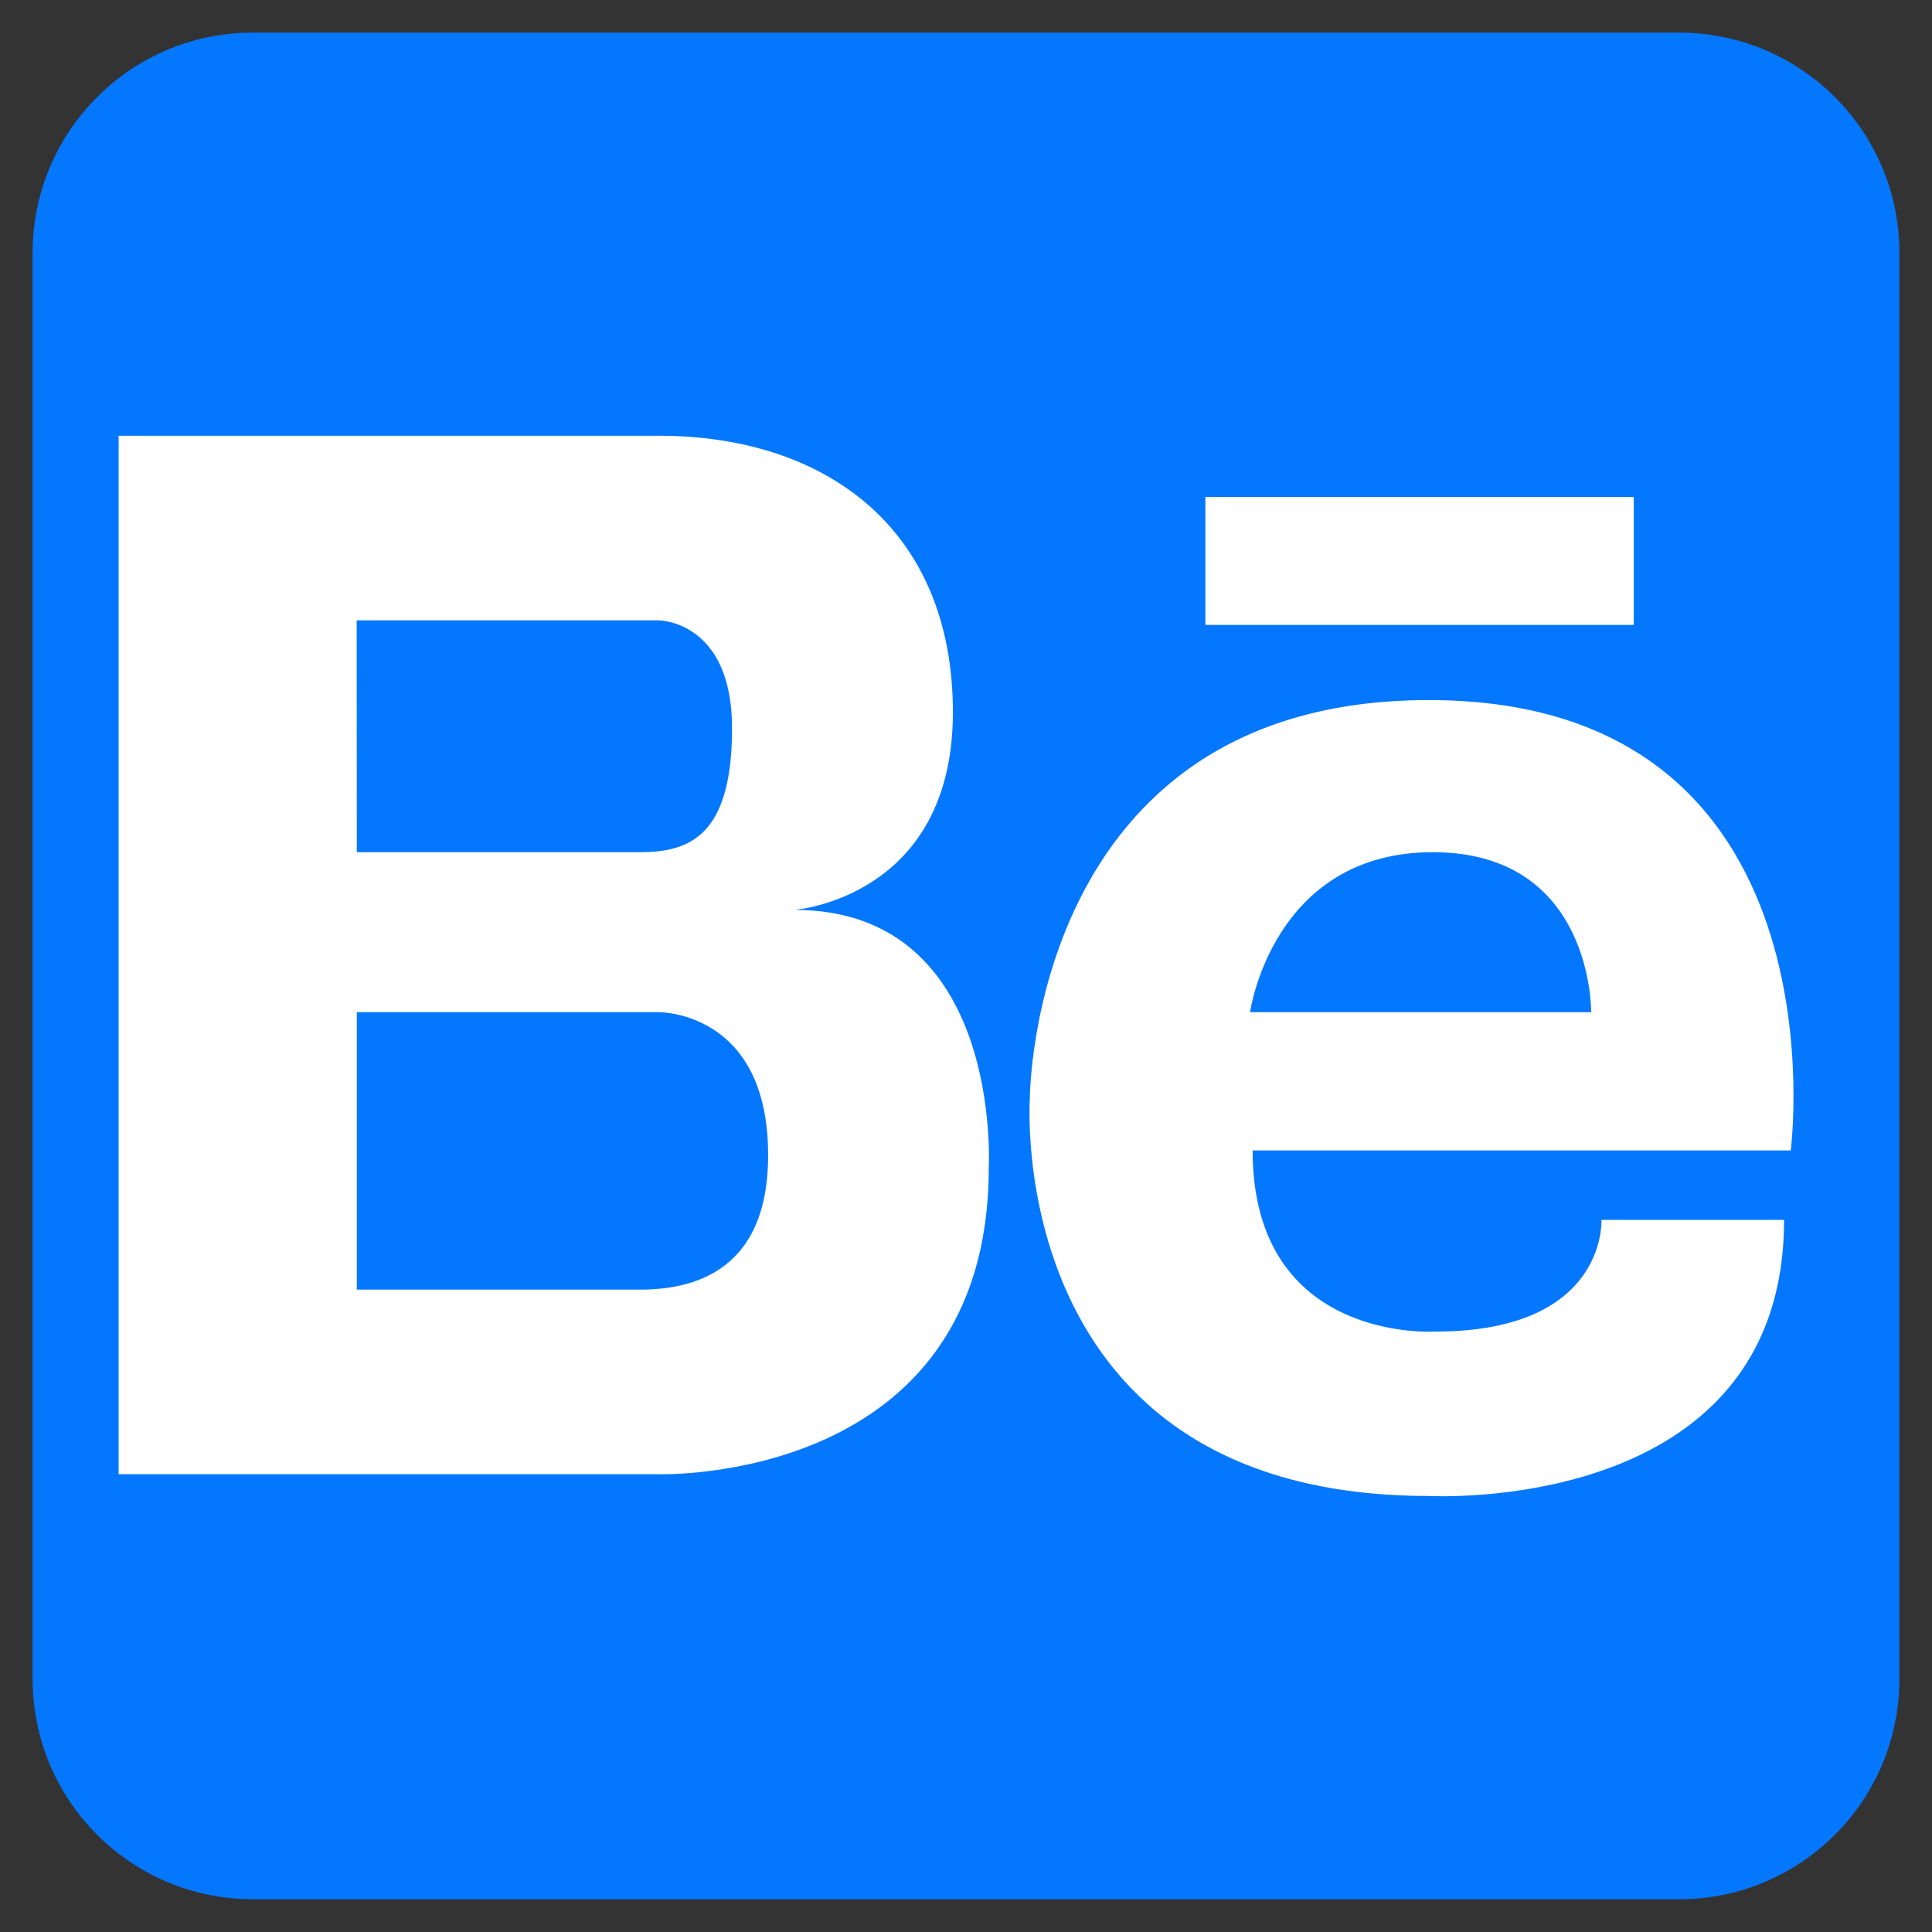
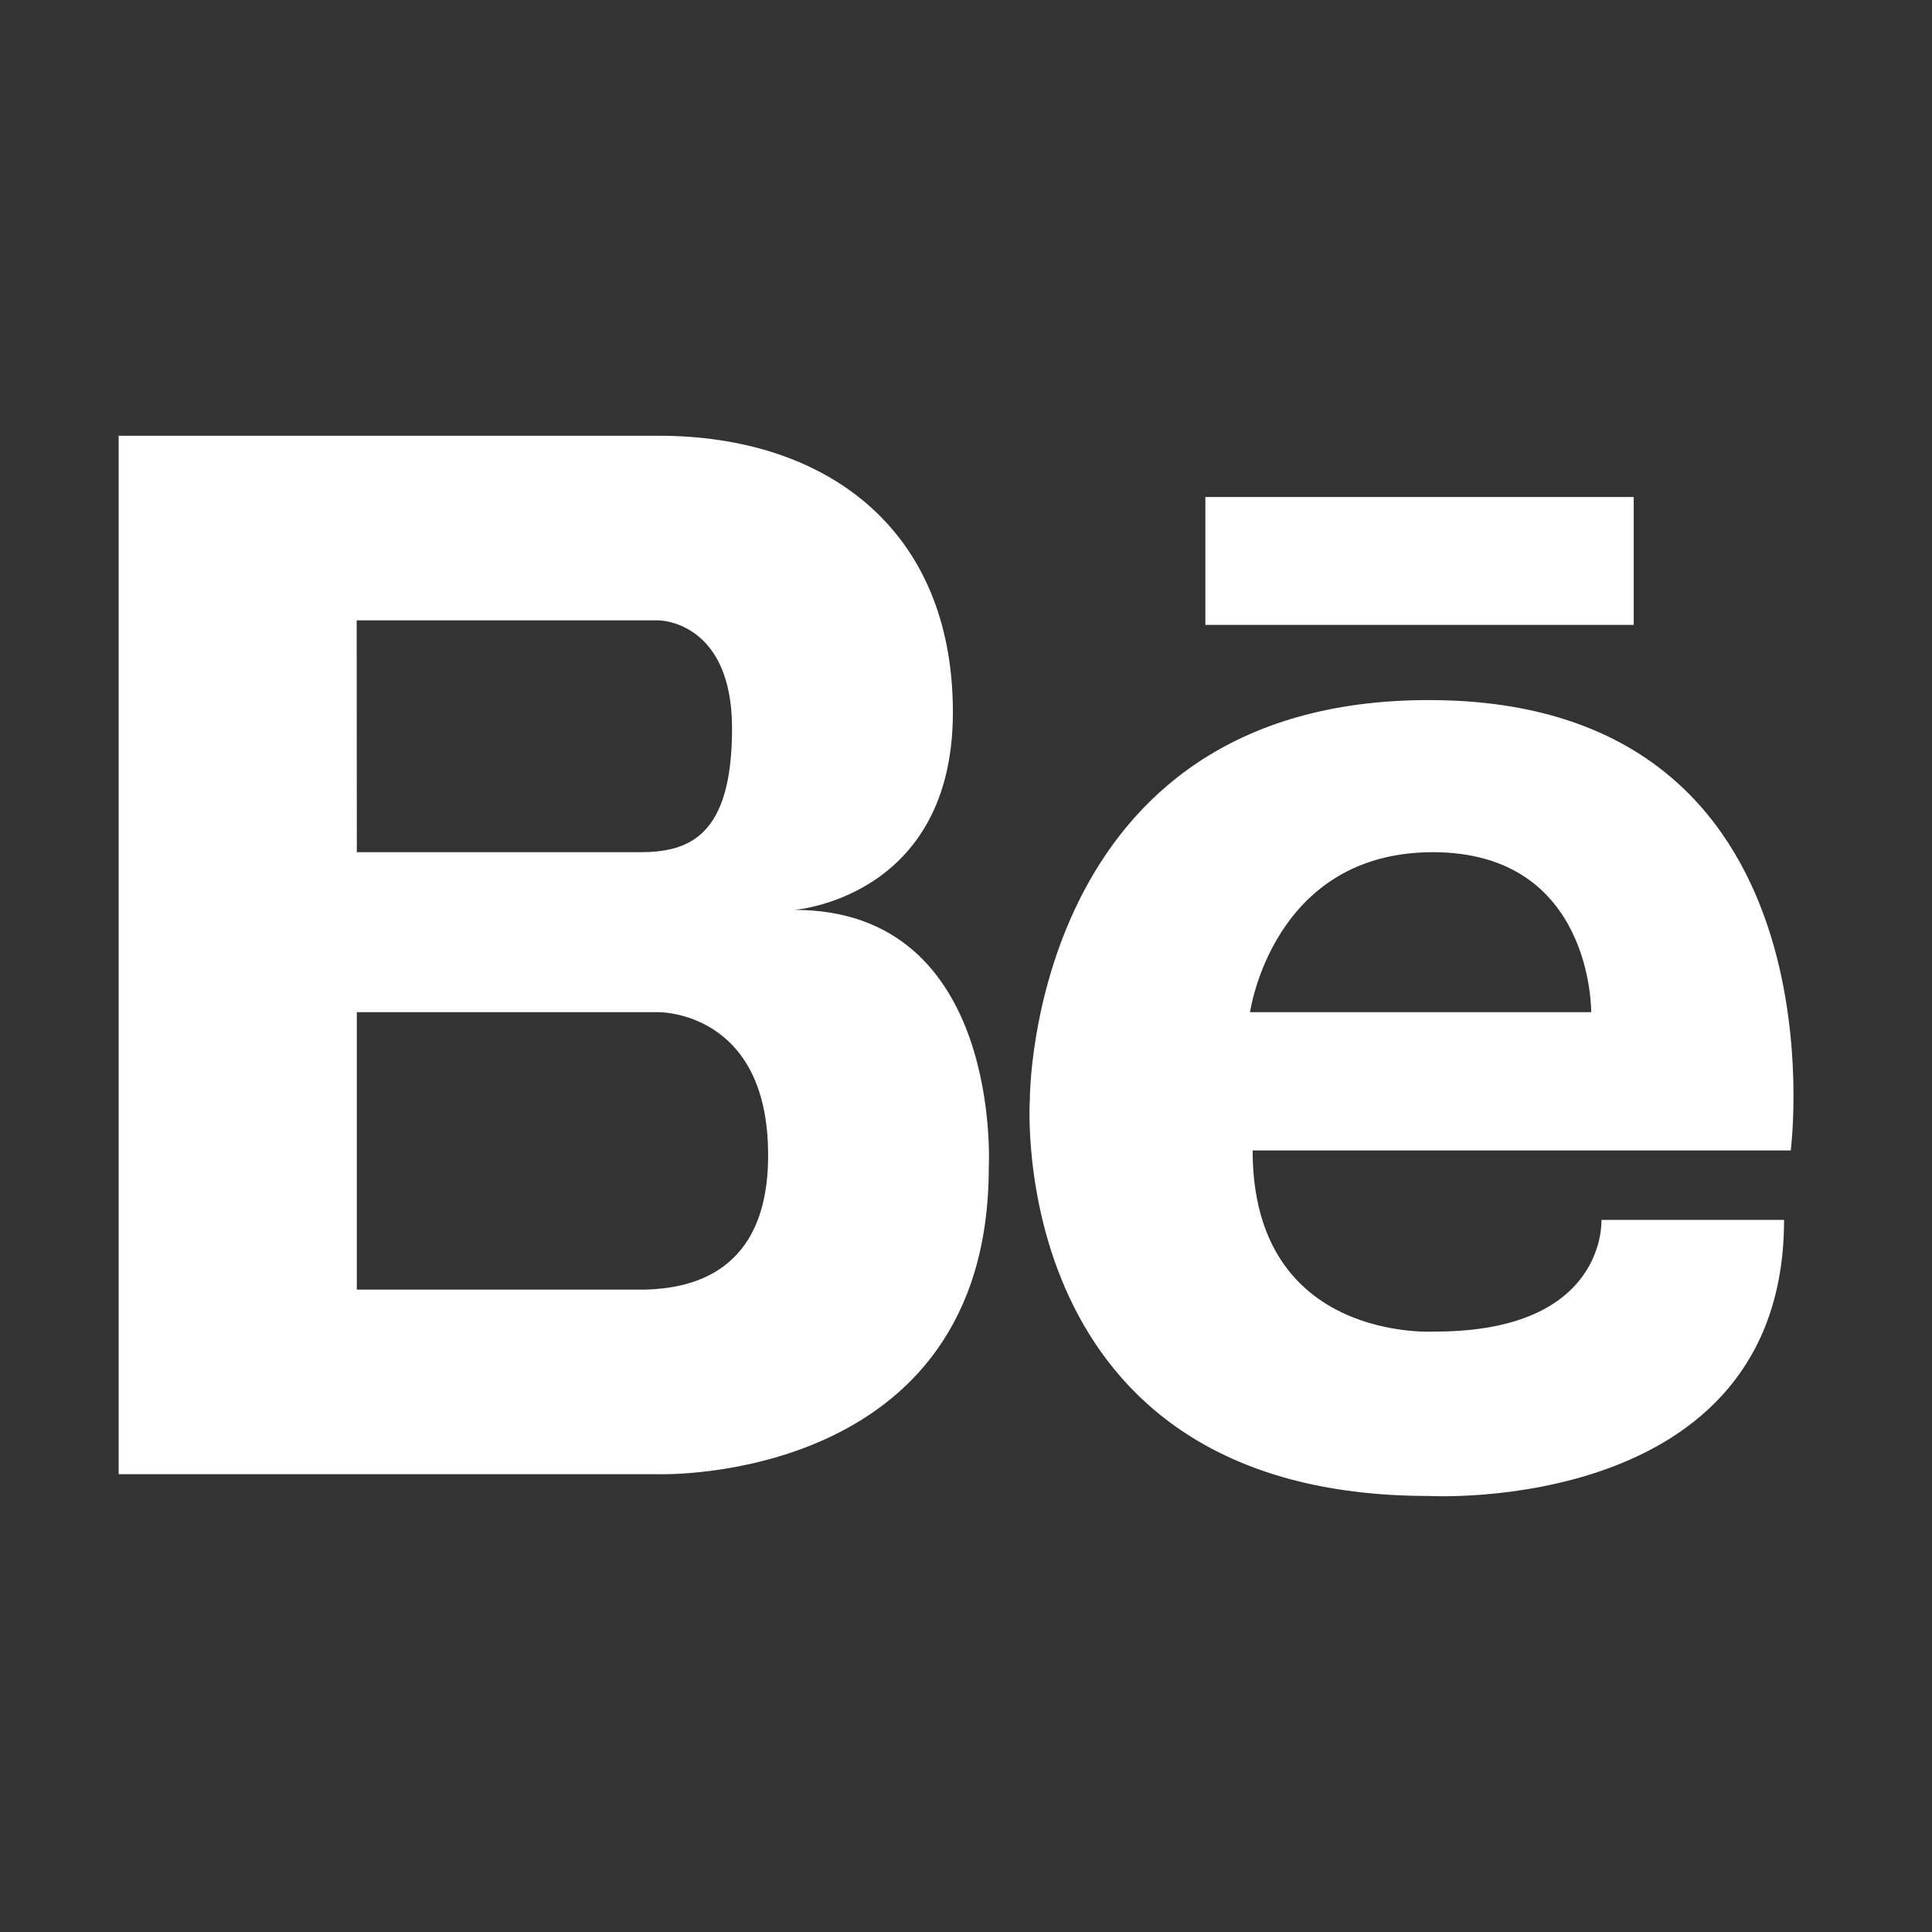
<svg xmlns="http://www.w3.org/2000/svg" width="42" height="42" viewBox="0 0 42 42" fill="none">
  <rect x="0" y="0" width="42" height="42" fill="#333333" stroke="none" />
-   <path d="M36.504 0.709H5.496C2.852 0.709 0.709 2.852 0.709 5.496V36.501C0.709 39.145 2.852 41.288 5.496 41.288H36.504C39.148 41.288 41.291 39.145 41.291 36.501V5.496C41.291 2.852 39.148 0.709 36.504 0.709Z" fill="#0477FF" />
  <path d="M17.269 19.78C17.269 19.78 20.715 19.524 20.715 15.484C20.715 11.445 17.896 9.473 14.326 9.473H2.579V32.048H14.326C14.326 32.048 21.495 32.275 21.495 25.384C21.495 25.384 21.811 19.78 17.269 19.78ZM7.754 13.486H14.316C14.316 13.486 15.914 13.486 15.914 15.835C15.914 18.185 14.976 18.526 13.909 18.526H7.757L7.754 13.486ZM14.021 28.035H7.757V22.004H14.319C14.319 22.004 16.698 21.971 16.698 25.105C16.705 27.714 14.966 28.009 14.024 28.035H14.021ZM31.06 15.219C22.378 15.219 22.388 23.891 22.388 23.891C22.388 23.891 21.791 32.521 31.06 32.521C31.06 32.521 38.784 32.96 38.784 26.519H34.814C34.814 26.519 34.945 28.947 31.205 28.947C31.205 28.947 27.231 29.213 27.231 25.01H38.929C38.929 25.01 40.199 15.219 31.06 15.219ZM34.591 22.004H27.175C27.175 22.004 27.661 18.526 31.149 18.526C34.637 18.526 34.591 22.004 34.591 22.004ZM26.204 10.805H35.516V13.585H26.204V10.805Z" fill="white" />
</svg>